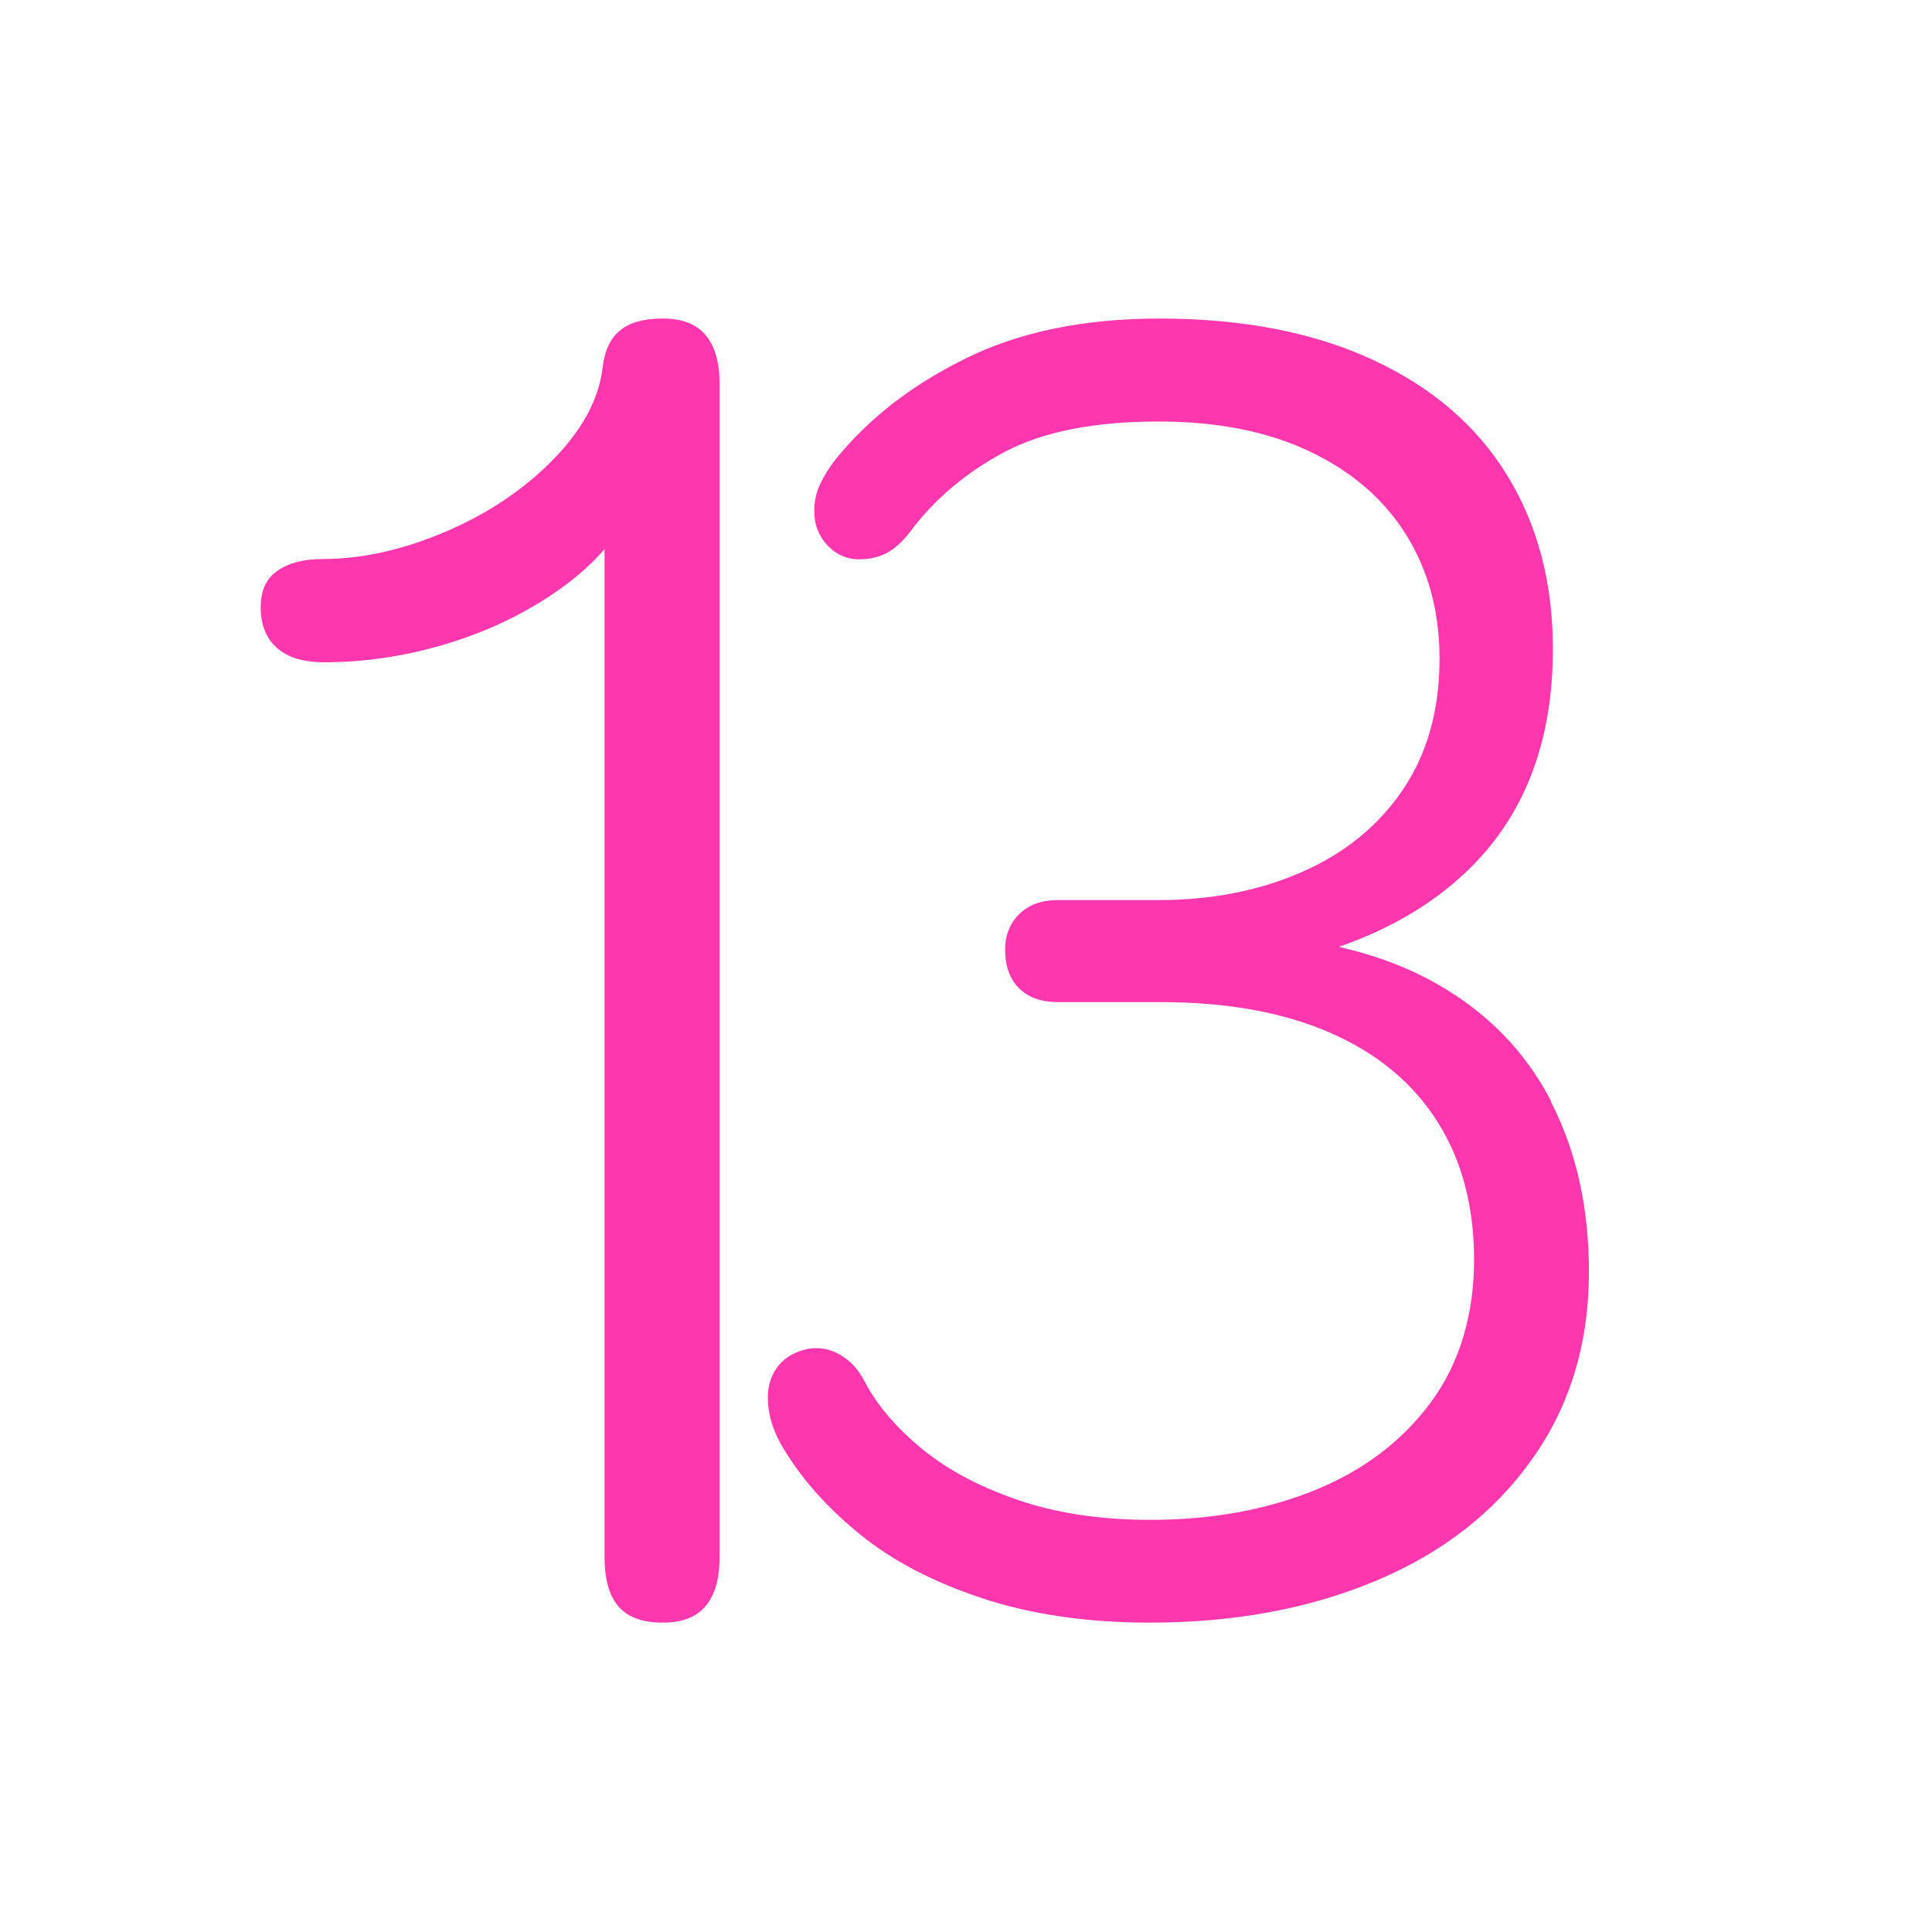
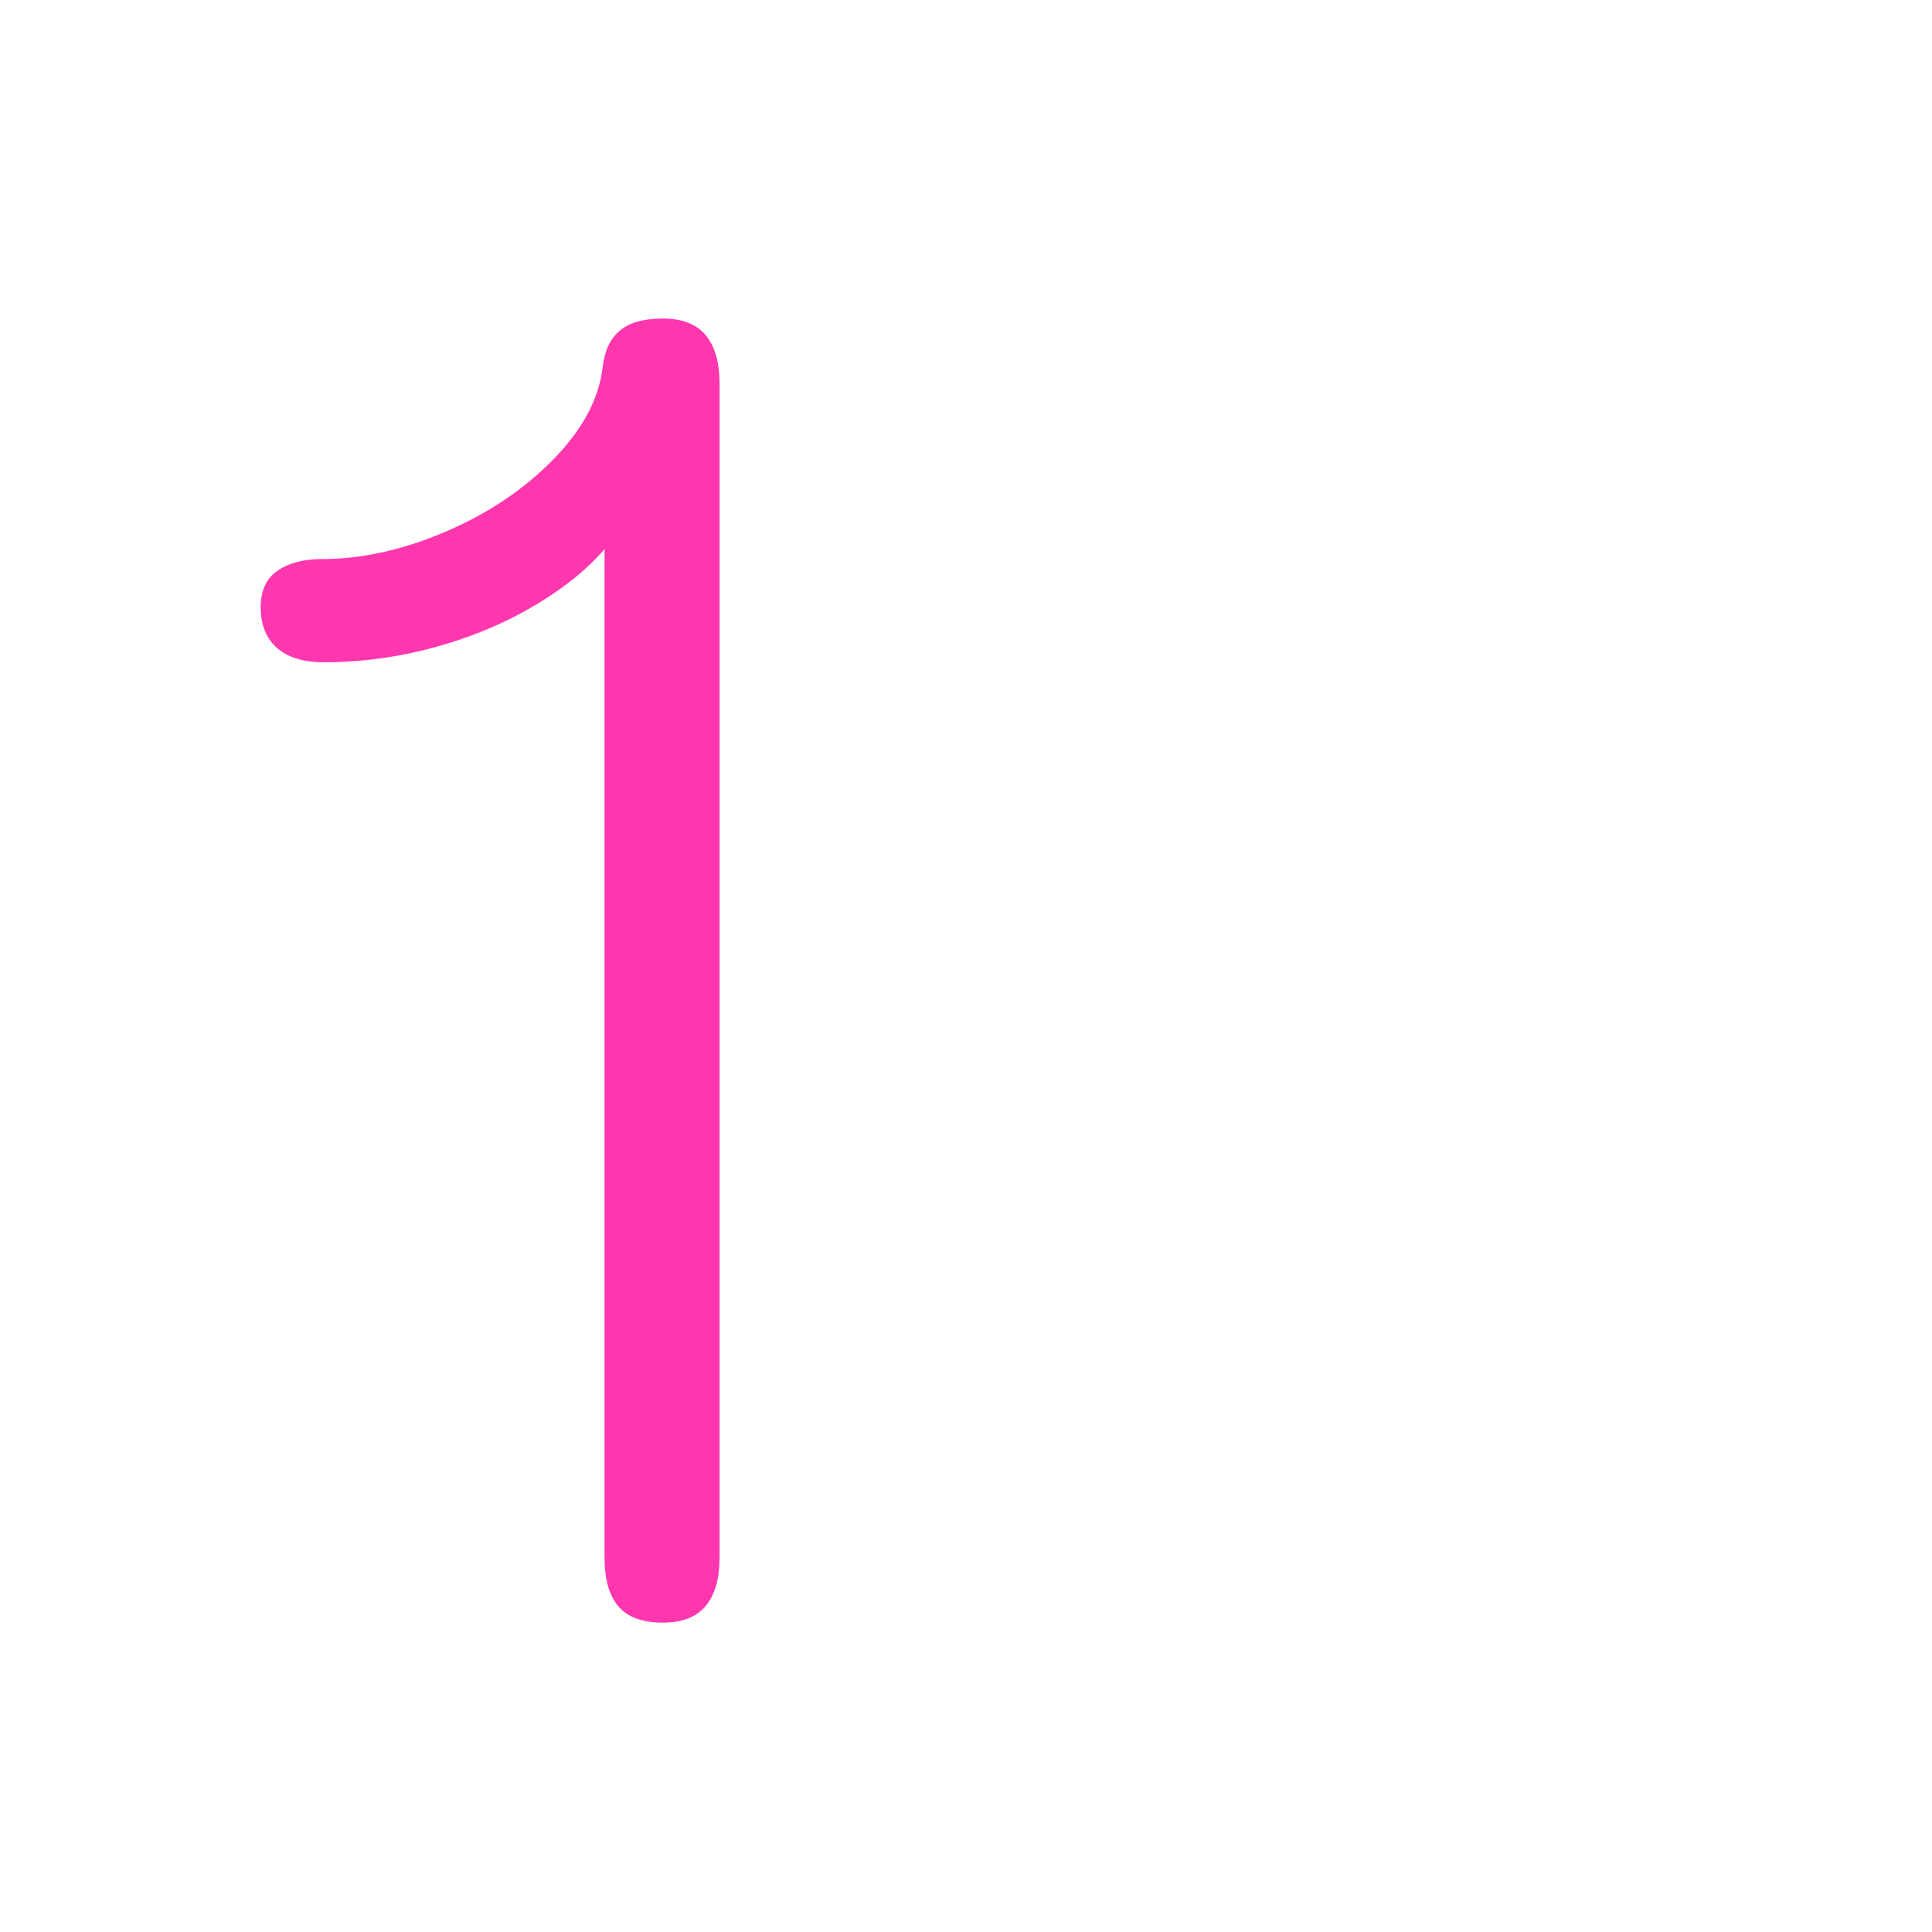
<svg xmlns="http://www.w3.org/2000/svg" width="80" height="80" viewBox="0 0 80 80" fill="none">
  <path d="M27.459 13.19C26.901 13.19 26.451 13.269 26.106 13.42C25.762 13.571 25.5 13.8 25.311 14.094C25.123 14.387 25.008 14.768 24.951 15.228C24.795 16.536 24.106 17.805 22.901 19.034C21.697 20.263 20.213 21.262 18.451 22.015C16.688 22.769 14.983 23.149 13.344 23.149C12.574 23.149 11.959 23.308 11.492 23.633C11.024 23.95 10.795 24.458 10.795 25.156C10.795 25.853 11.016 26.432 11.467 26.829C11.918 27.225 12.565 27.423 13.418 27.423C15.197 27.423 16.951 27.146 18.688 26.599C20.426 26.052 21.959 25.282 23.303 24.307C23.967 23.823 24.549 23.3 25.033 22.737V64.494C25.033 65.39 25.221 66.064 25.606 66.516C25.992 66.968 26.606 67.19 27.451 67.19C28.246 67.19 28.836 66.96 29.221 66.5C29.606 66.04 29.795 65.374 29.795 64.502V15.878C29.795 15.006 29.606 14.34 29.221 13.88C28.836 13.42 28.246 13.19 27.451 13.19H27.459Z" fill="#FF37AF" />
-   <path d="M64.222 45.587C63.166 43.549 61.594 41.934 59.505 40.743C58.306 40.061 56.947 39.551 55.438 39.206C57.694 38.422 59.56 37.294 61.03 35.789C63.214 33.547 64.302 30.576 64.302 26.876C64.302 24.14 63.674 21.742 62.412 19.688C61.157 17.634 59.298 16.035 56.844 14.899C54.39 13.762 51.444 13.19 48.005 13.19C44.899 13.19 42.231 13.739 40.015 14.828C37.791 15.918 36.004 17.297 34.638 18.975C34.352 19.328 34.13 19.688 33.963 20.041C33.796 20.394 33.717 20.762 33.717 21.146C33.717 21.554 33.804 21.906 33.987 22.212C34.17 22.518 34.4 22.753 34.678 22.918C34.964 23.082 35.258 23.161 35.567 23.161C36.004 23.161 36.385 23.074 36.727 22.894C37.06 22.714 37.378 22.424 37.688 22.016C38.689 20.676 39.983 19.578 41.58 18.724C43.168 17.877 45.304 17.454 47.973 17.454C50.411 17.454 52.5 17.87 54.231 18.693C55.963 19.516 57.297 20.66 58.218 22.134C59.139 23.607 59.608 25.316 59.608 27.268C59.608 29.4 59.1 31.211 58.083 32.708C57.067 34.205 55.677 35.334 53.906 36.11C52.135 36.886 50.157 37.27 47.973 37.27H43.811C43.327 37.27 42.922 37.364 42.596 37.552C42.279 37.74 42.032 37.991 41.865 38.297C41.699 38.603 41.619 38.94 41.619 39.324C41.619 40.006 41.81 40.539 42.199 40.923C42.588 41.307 43.12 41.495 43.819 41.495H48.052C50.8 41.495 53.143 41.918 55.081 42.765C57.019 43.611 58.496 44.834 59.513 46.433C60.529 48.032 61.038 49.945 61.038 52.171C61.038 54.397 60.45 56.435 59.267 58.042C58.083 59.649 56.487 60.872 54.469 61.695C52.452 62.518 50.173 62.934 47.631 62.934C45.551 62.934 43.708 62.651 42.104 62.095C40.499 61.538 39.173 60.825 38.141 59.963C37.1 59.1 36.322 58.191 35.814 57.227C35.583 56.773 35.289 56.42 34.924 56.185C34.567 55.942 34.193 55.824 33.804 55.824C33.471 55.824 33.145 55.91 32.819 56.075C32.502 56.239 32.248 56.482 32.065 56.796C31.882 57.109 31.795 57.478 31.795 57.878C31.795 58.614 32.041 59.359 32.526 60.12C33.296 61.358 34.344 62.518 35.663 63.576C36.981 64.642 38.657 65.513 40.666 66.179C42.676 66.845 45.003 67.19 47.615 67.19C51.11 67.19 54.223 66.61 56.971 65.458C59.719 64.305 61.88 62.628 63.444 60.417C65.009 58.215 65.795 55.628 65.795 52.665C65.795 50 65.271 47.656 64.215 45.61L64.222 45.587Z" fill="#FF37AF" />
</svg>